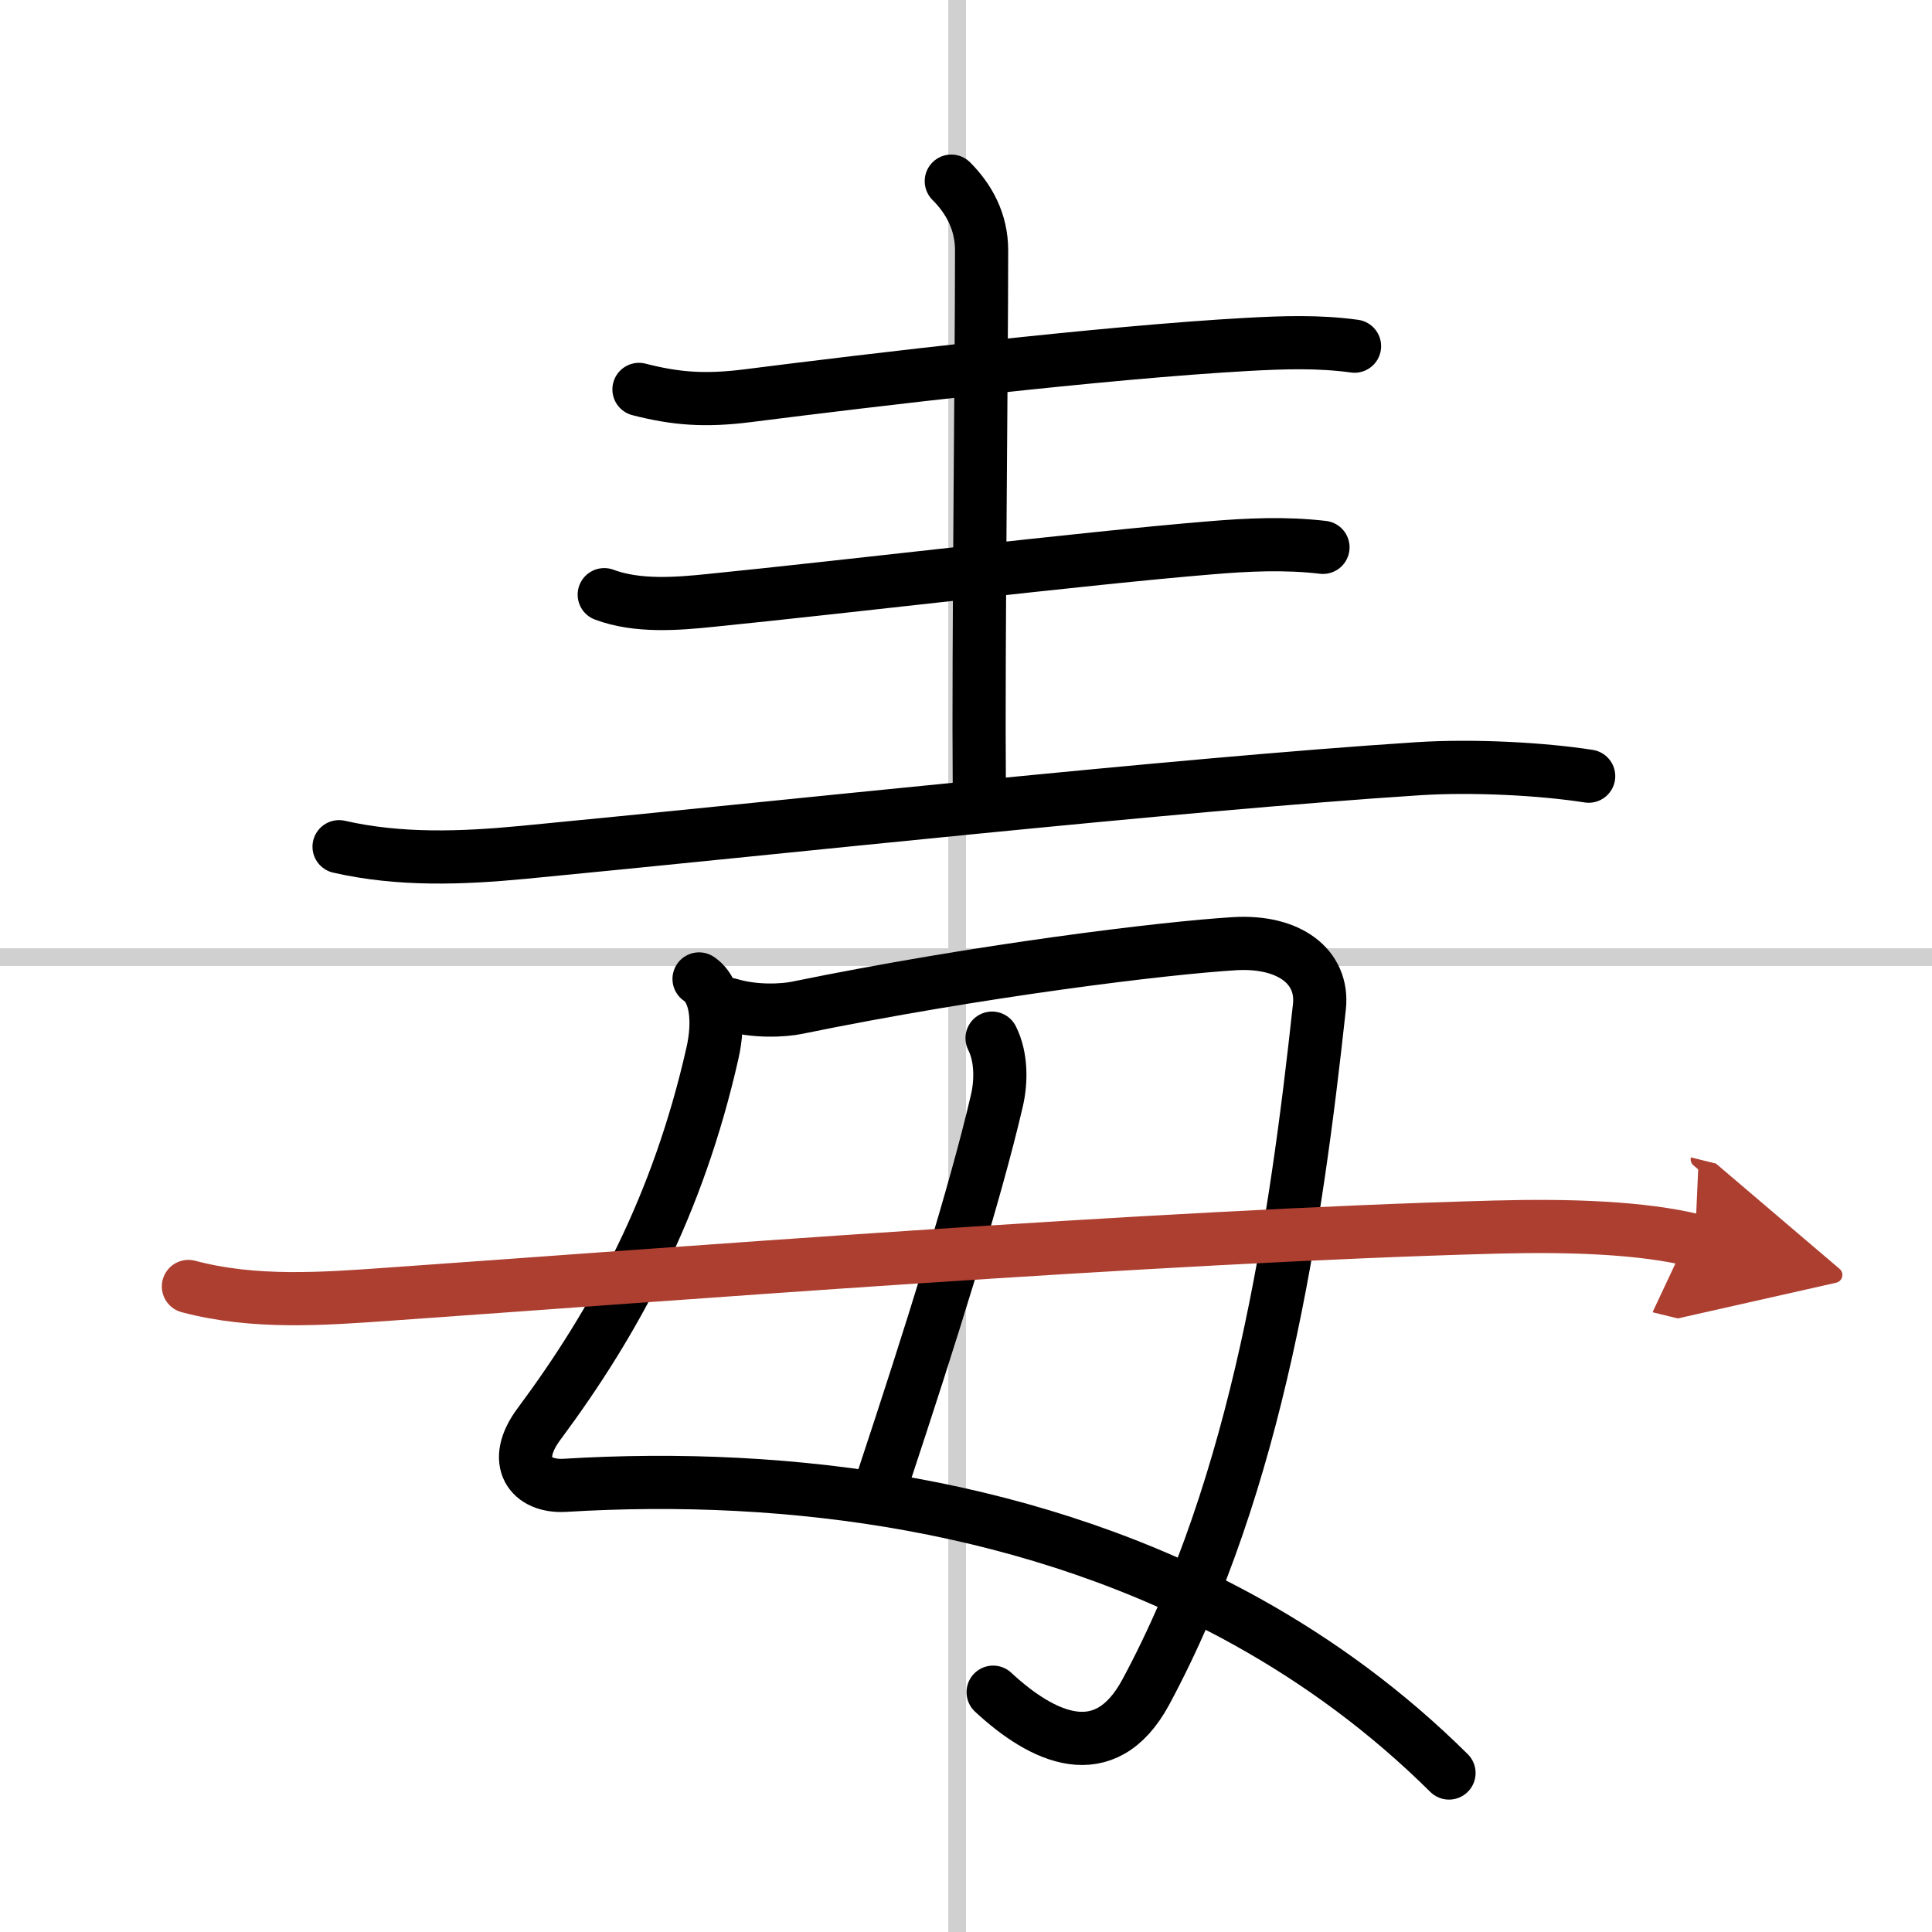
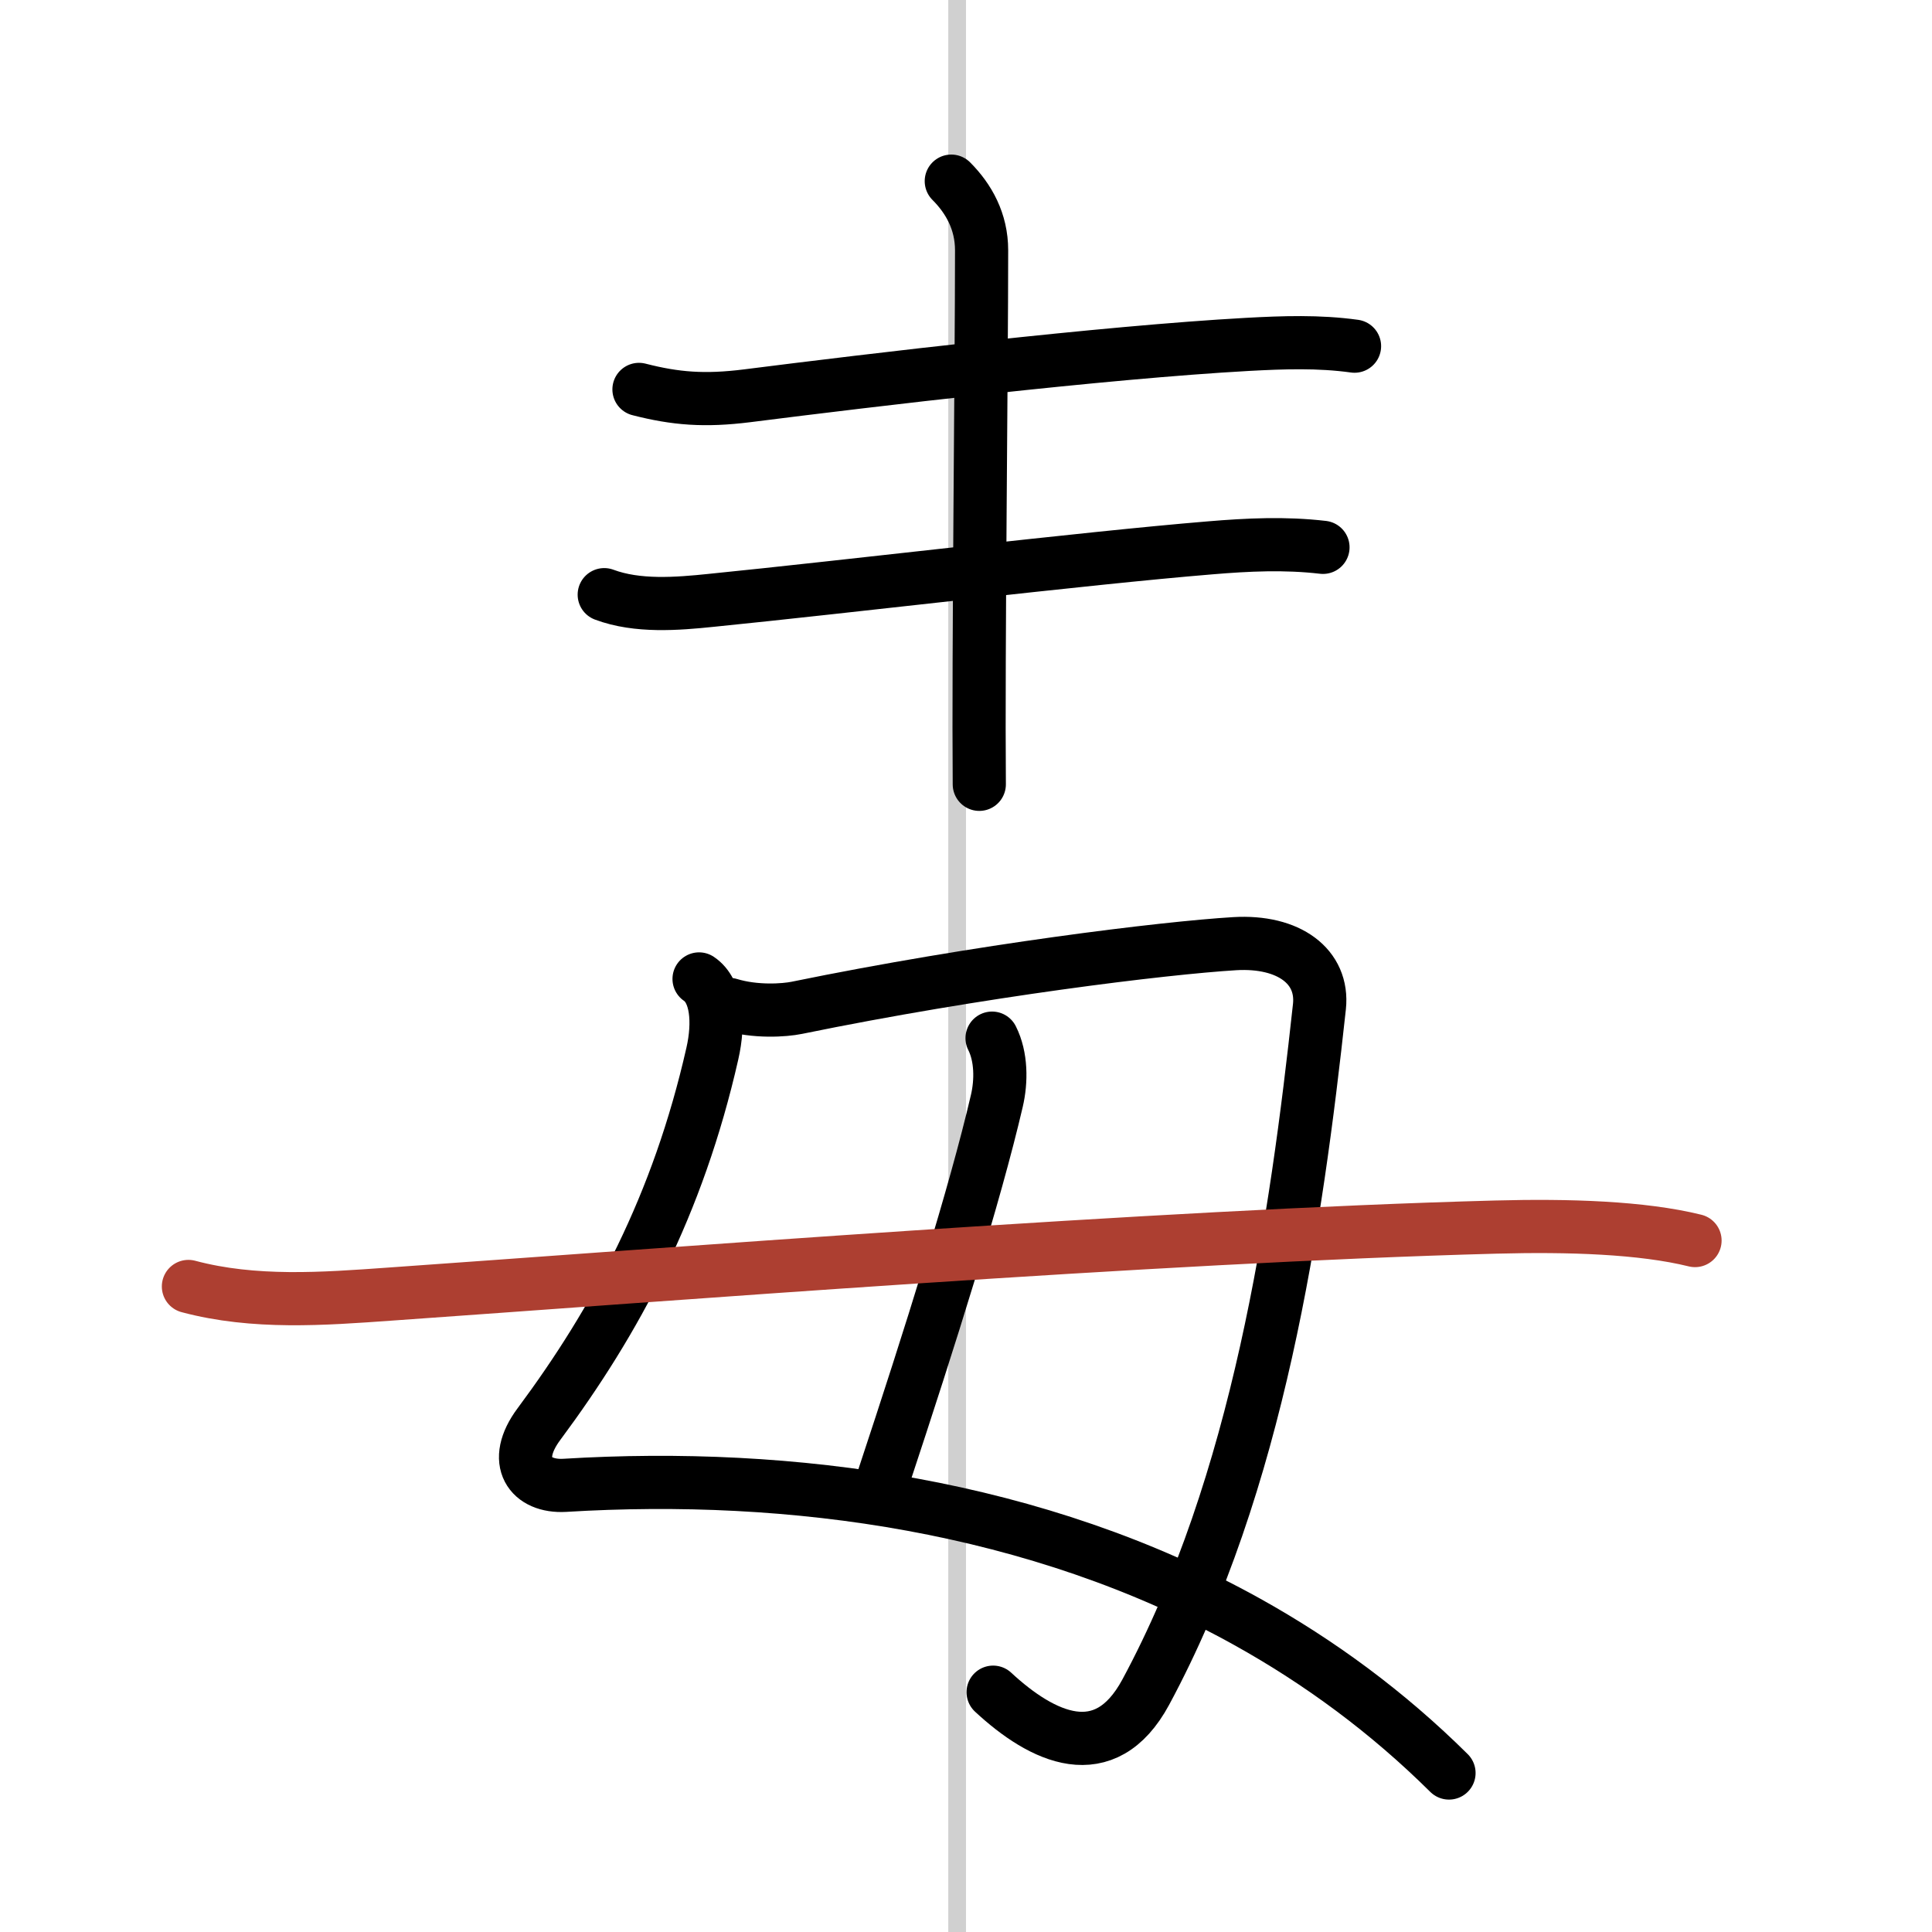
<svg xmlns="http://www.w3.org/2000/svg" width="400" height="400" viewBox="0 0 109 109">
  <defs>
    <marker id="a" markerWidth="4" orient="auto" refX="1" refY="5" viewBox="0 0 10 10">
-       <polyline points="0 0 10 5 0 10 1 5" fill="#ad3f31" stroke="#ad3f31" />
-     </marker>
+       </marker>
  </defs>
  <g fill="none" stroke="#000" stroke-linecap="round" stroke-linejoin="round" stroke-width="3">
    <rect width="100%" height="100%" fill="#fff" stroke="#fff" />
    <line x1="54" x2="54" y2="109" stroke="#d0d0d0" stroke-width="1" />
-     <line x2="109" y1="54" y2="54" stroke="#d0d0d0" stroke-width="1" />
    <path d="m36.05 21.97c2.07 0.53 3.7 0.66 6.1 0.36 7.01-0.89 20.1-2.45 28.23-2.9 2.03-0.11 4.02-0.18 6.04 0.1" />
    <path d="m53.67 10.22c0.99 0.99 1.71 2.28 1.71 3.9 0 6.68-0.19 22.63-0.13 30.13" />
    <path d="m34.09 33.55c1.87 0.7 4.11 0.52 6.04 0.32 7.5-0.75 21.07-2.38 28.13-2.96 2.14-0.18 4.24-0.28 6.38-0.03" />
-     <path d="m19.13 47.77c3.42 0.78 6.92 0.65 10.38 0.32 14-1.34 36.87-3.84 50.5-4.72 3.1-0.2 7 0.01 9.62 0.42" />
    <path d="m39.44 55.23c1.01 0.68 1.15 2.46 0.75 4.21-1.94 8.56-5.44 15.06-9.78 20.9-1.59 2.13-0.48 3.57 1.45 3.46 12.77-0.78 26.65 1.11 38.52 7.71 4.06 2.26 7.89 5.07 11.37 8.52" />
    <path d="m41.15 56.67c1.48 0.45 3.11 0.33 3.8 0.19 10.3-2.11 20.74-3.38 24.71-3.62 3.06-0.18 5.02 1.29 4.78 3.55-1.32 12.15-3.44 26.88-9.8 38.68-2.31 4.28-5.84 2.57-8.61 0" />
    <path d="m55.97 58.57c0.53 1.05 0.53 2.43 0.27 3.54-1.23 5.29-3.74 13.26-6.42 21.35" />
    <path d="M10.63,72.58c3.71,0.99,7.6,0.7,11.38,0.43C37,71.96,65.2,69.74,84.38,69.23c4.12-0.11,8.25,0.02,11.25,0.76" marker-end="url(#a)" stroke="#ad3f31" />
  </g>
</svg>